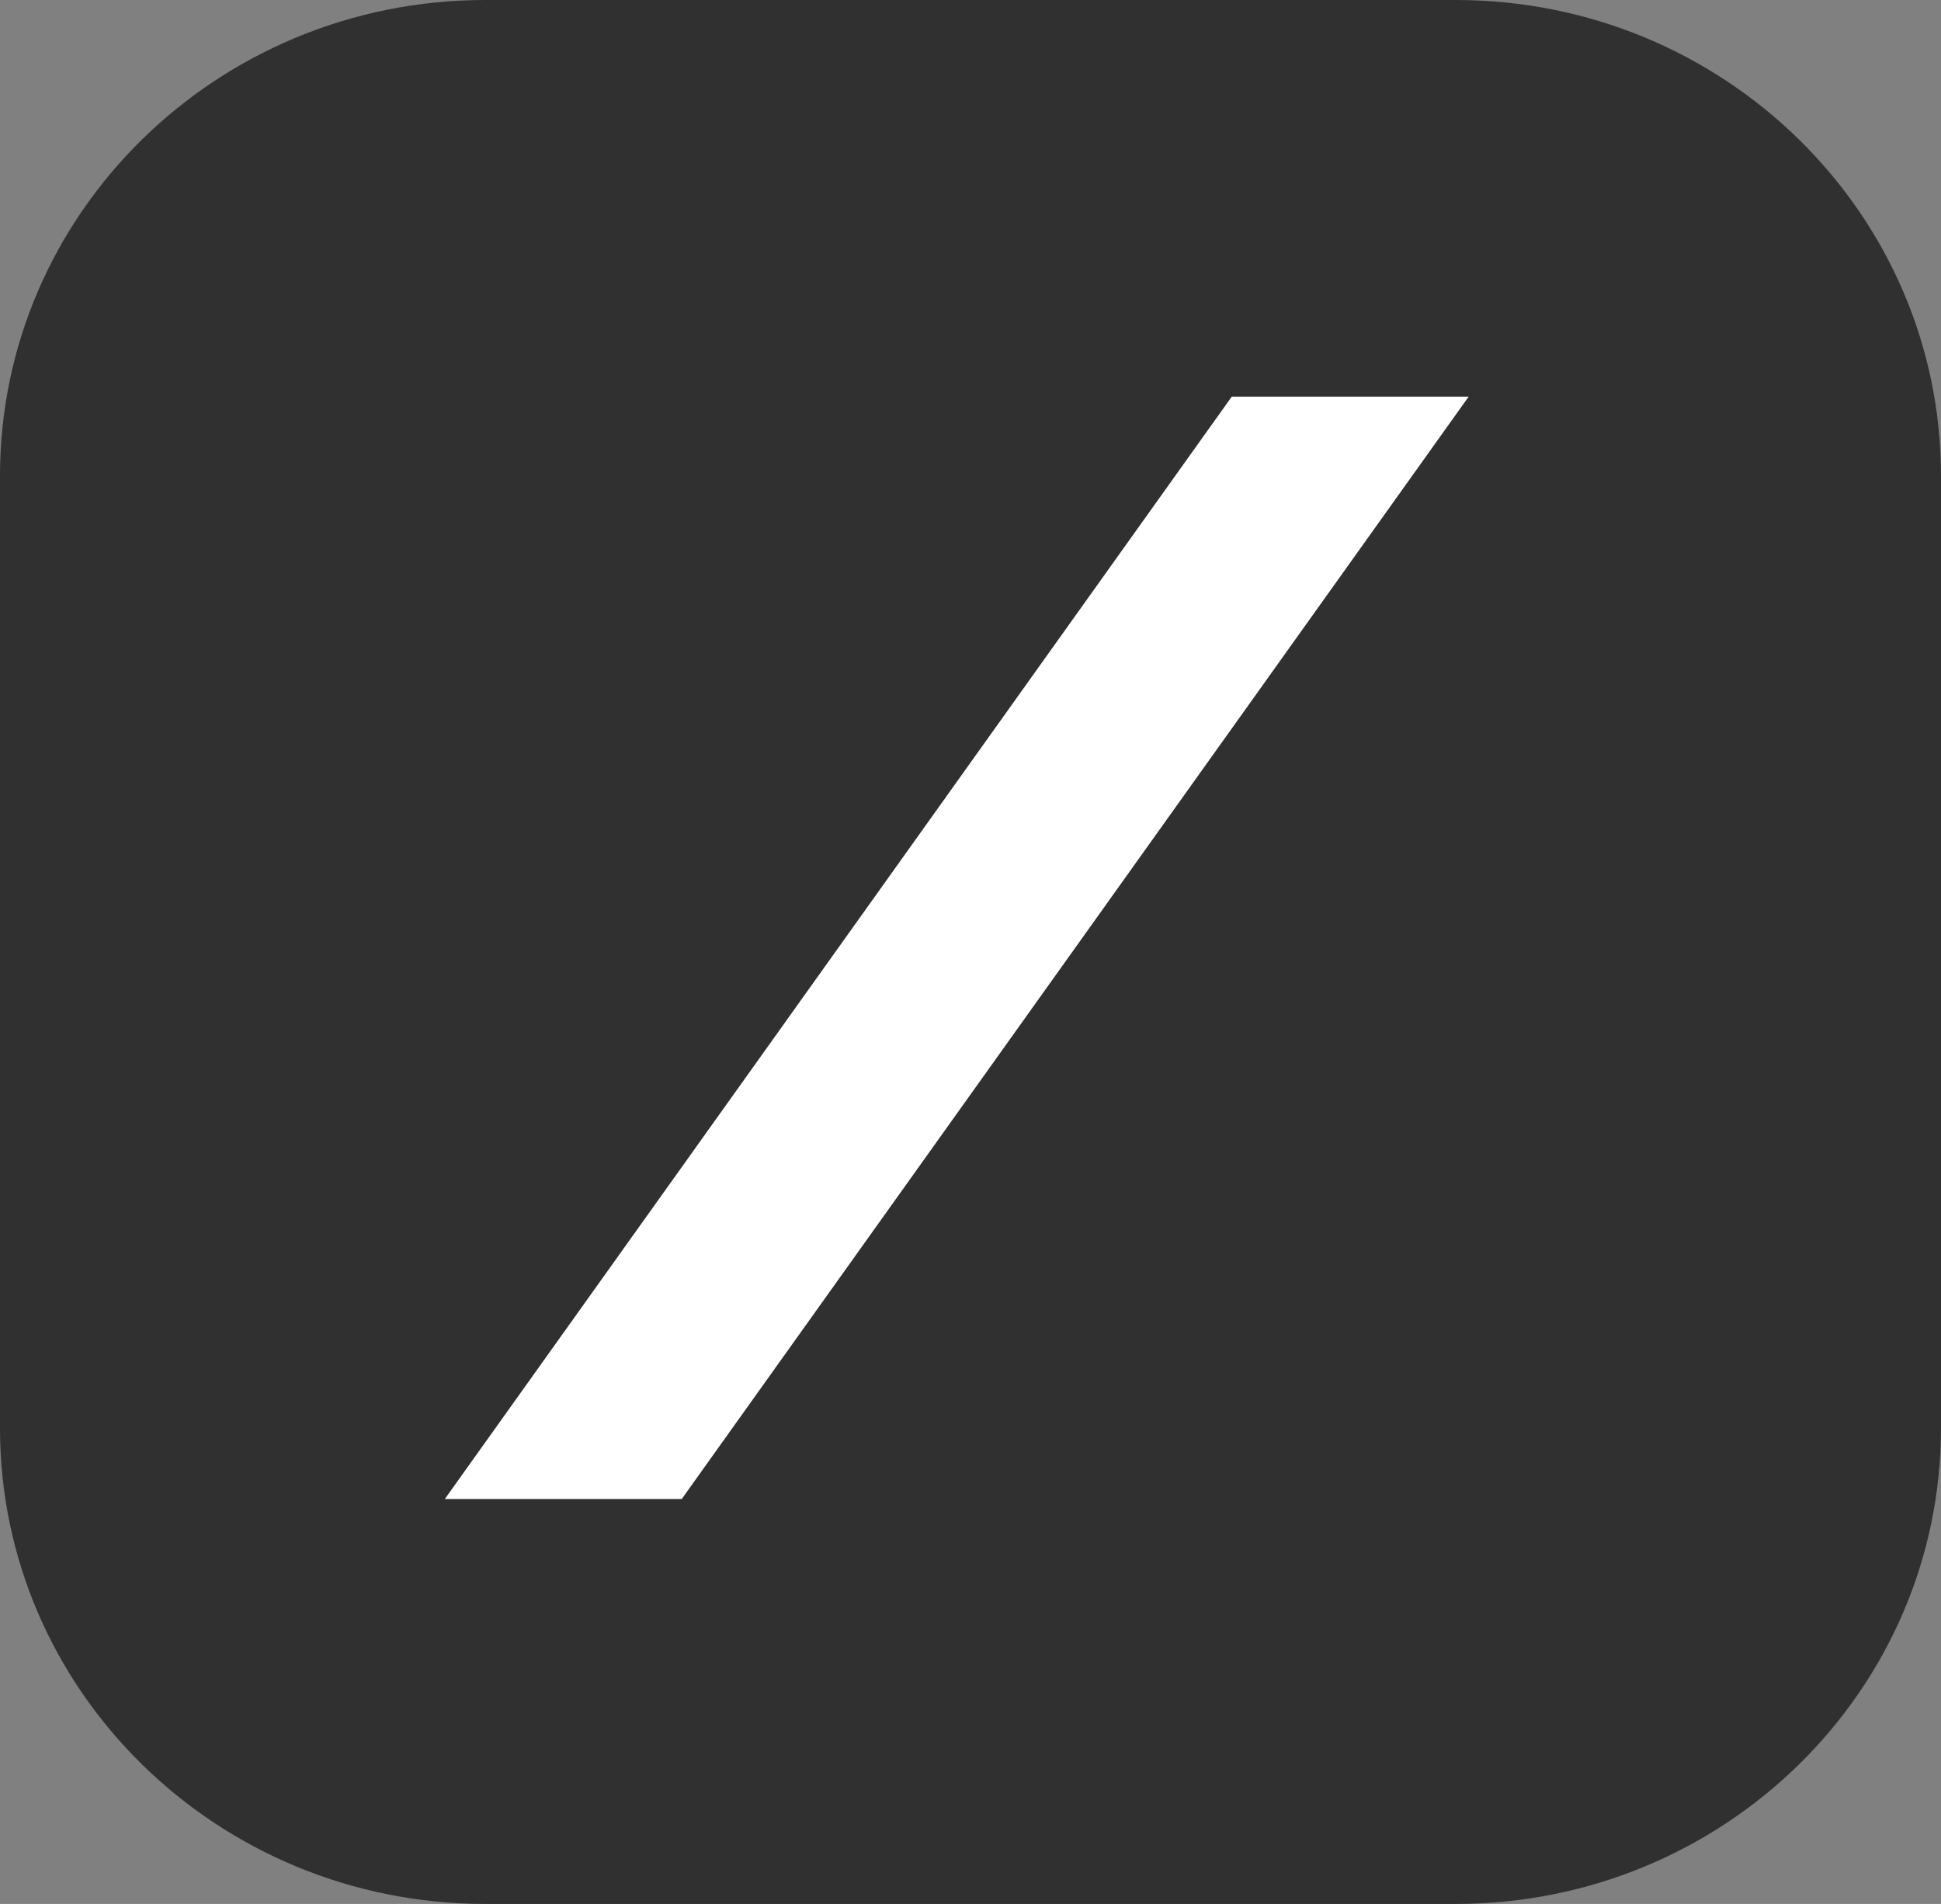
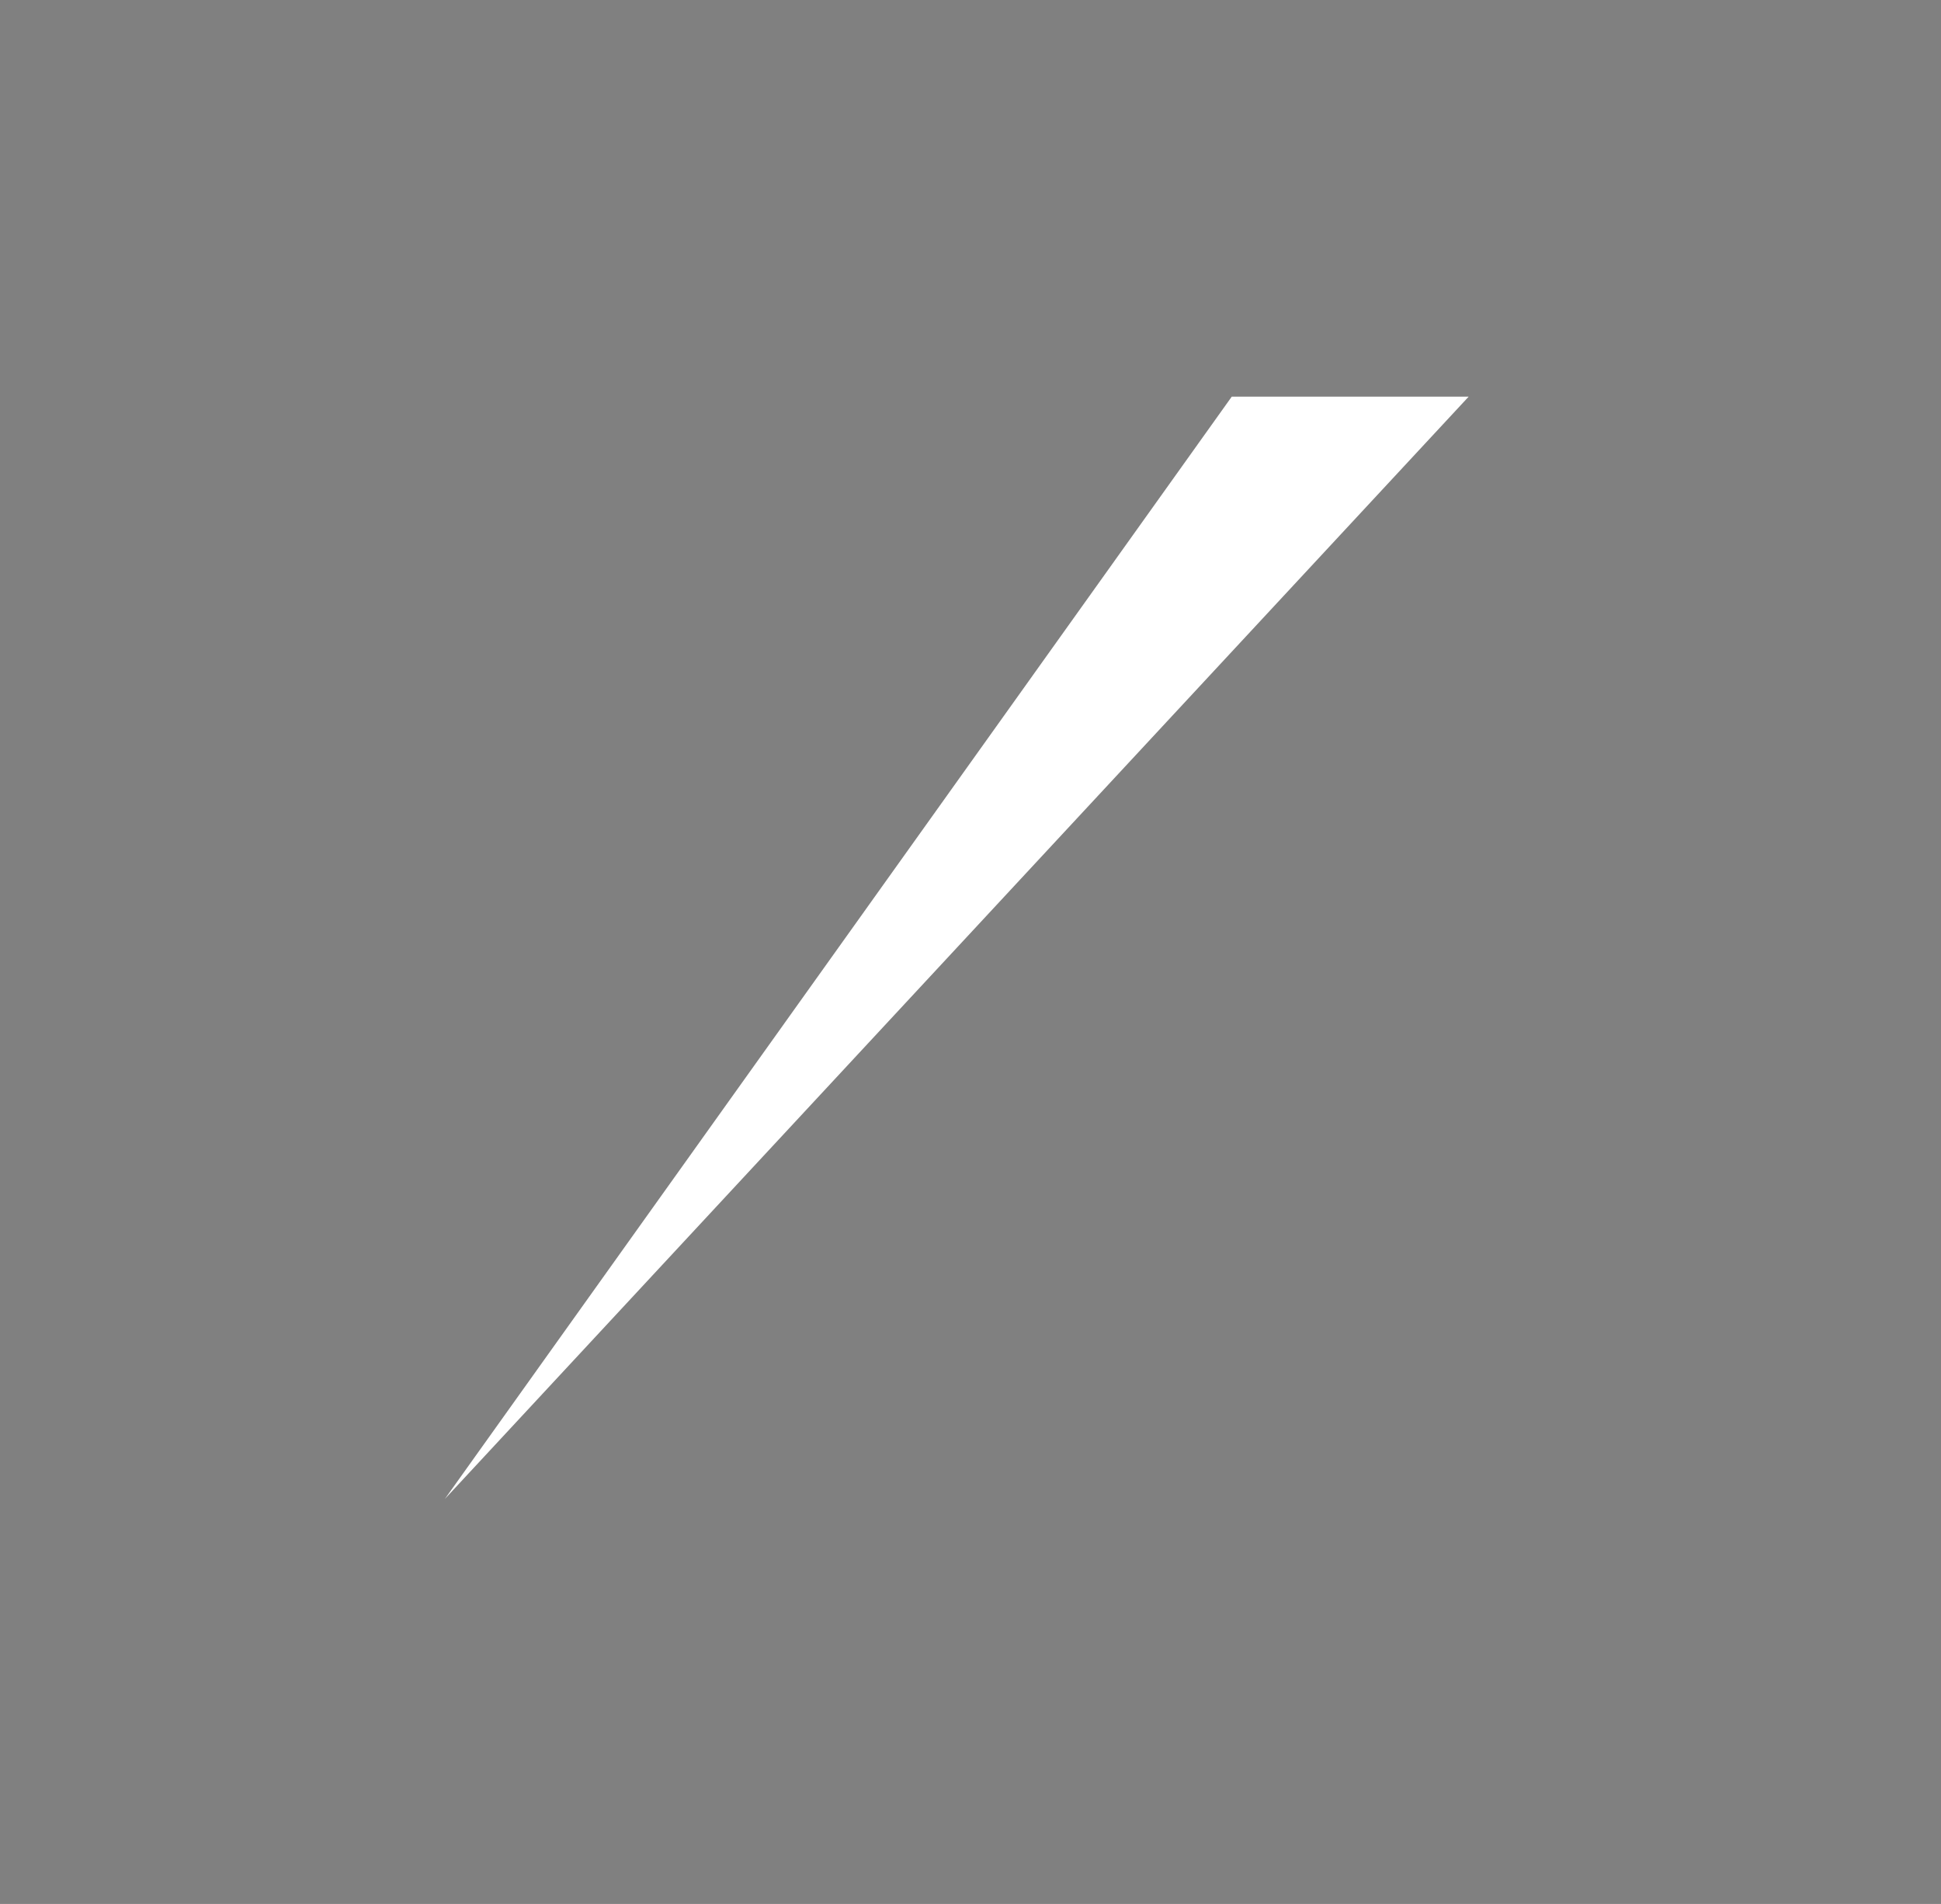
<svg xmlns="http://www.w3.org/2000/svg" width="52" height="51" viewBox="0 0 52 51" fill="none">
  <rect x="0" y="0" width="52" height="51" fill="#808080" stroke="none" />
  <g clip-path="url(#clip0_1_3871)">
-     <path d="M0 12.75C0 5.708 5.82 0 13 0H39C46.18 0 52 5.708 52 12.75V38.25C52 45.292 46.18 51 39 51H13C5.82 51 0 45.292 0 38.25V12.75Z" fill="#303030" />
-     <path d="M32.999 10.625L11.917 40.153H18.264L39.346 10.625H32.999Z" fill="white" />
+     <path d="M32.999 10.625L11.917 40.153L39.346 10.625H32.999Z" fill="white" />
  </g>
  <defs>
    <clipPath id="clip0_1_3871">
      <rect width="52" height="51" fill="white" />
    </clipPath>
  </defs>
</svg>